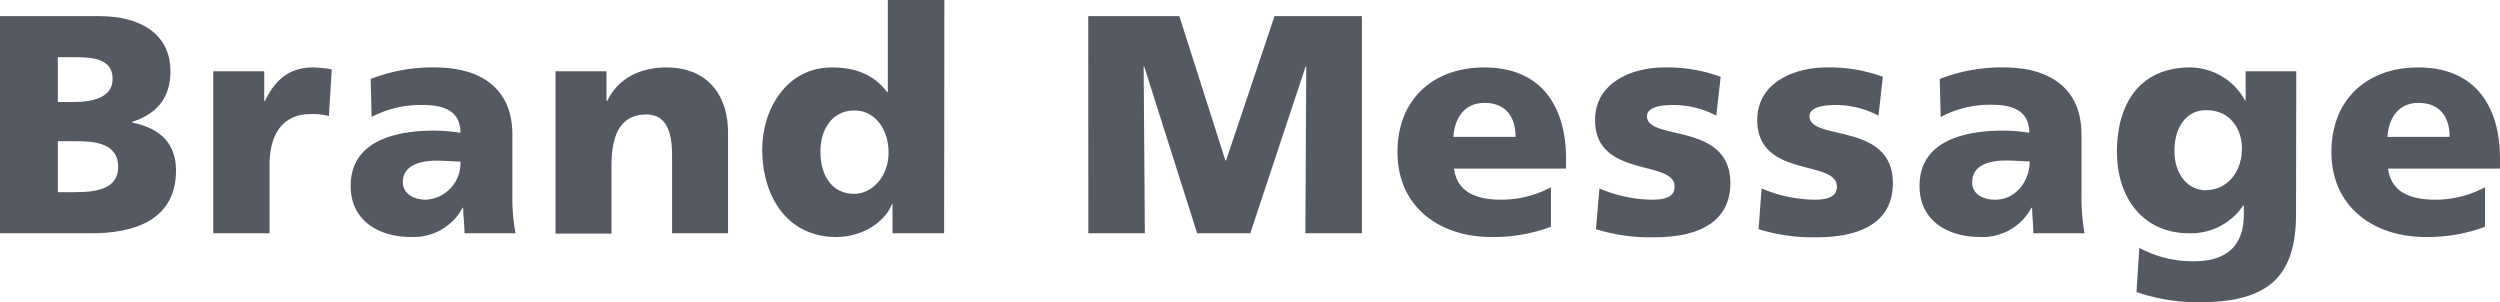
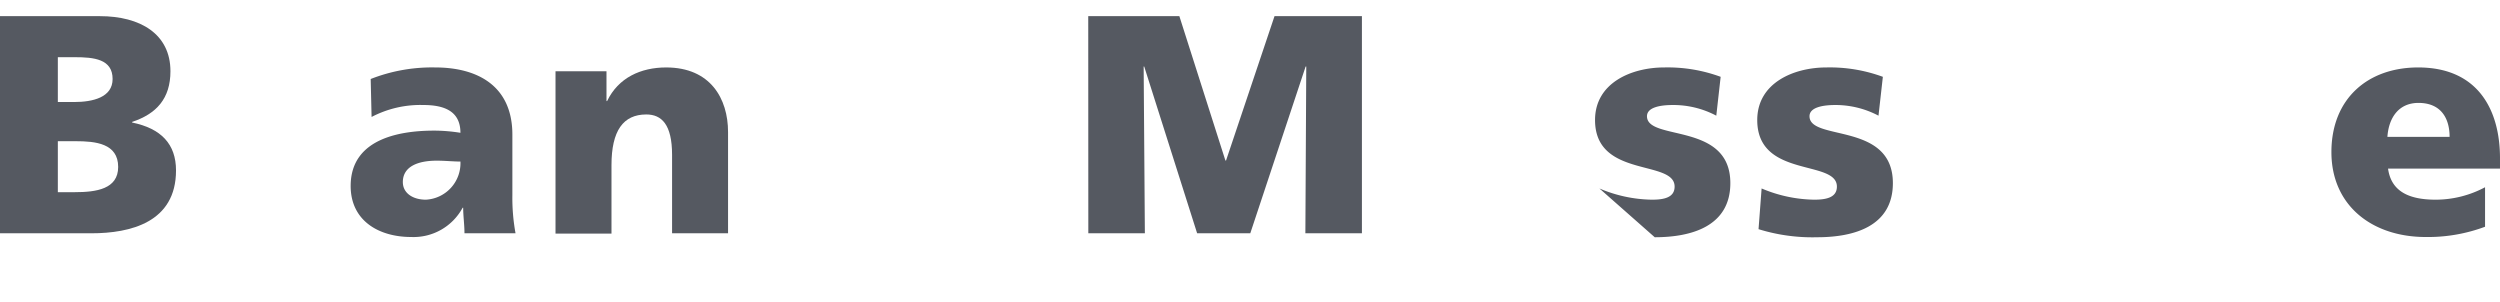
<svg xmlns="http://www.w3.org/2000/svg" viewBox="0 0 309.49 37.42">
  <defs>
    <style>.cls-1{fill:#555961;}</style>
  </defs>
  <title>txt_brand_message</title>
  <g id="レイヤー_2" data-name="レイヤー 2">
    <g id="レイヤー_1-2" data-name="レイヤー 1">
      <path class="cls-1" d="M0,2H12.36c5,0,8.74,2.2,8.74,6.82,0,3.38-1.73,5.27-4.74,6.27v.08c3.58.73,5.43,2.66,5.43,5.93,0,6.43-5.66,7.78-10.47,7.78H0ZM7.16,12.63h2c2.35,0,4.78-.58,4.78-2.85,0-2.47-2.31-2.7-4.7-2.7H7.16Zm0,11.16H9.28c2.62,0,5.35-.38,5.35-3.12,0-2.92-2.81-3.19-5.27-3.19H7.16Z" />
-       <path class="cls-1" d="M40.72,14.36a8,8,0,0,0-2.35-.23c-3.23,0-5,2.35-5,6.27v8.48H26.4V8.82h6.31v3.69h.08C34,10,35.72,8.35,38.72,8.35a14.15,14.15,0,0,1,2.35.24Z" />
      <path class="cls-1" d="M57.5,28.88c0-1.08-.16-2.12-.16-3.16h-.07a6.9,6.9,0,0,1-6.36,3.62c-4,0-7.5-2-7.5-6.32,0-6.12,6.66-6.85,10.35-6.85a20.88,20.88,0,0,1,3.24.27C57,13.71,54.92,13,52.41,13A13,13,0,0,0,46,14.48l-.11-4.7a20.73,20.73,0,0,1,8-1.43c5.12,0,9.54,2.2,9.54,8.32v7.47a24.46,24.46,0,0,0,.39,4.74Zm-4.78-4.16A4.52,4.52,0,0,0,57,20c-.89,0-1.89-.11-2.93-.11-2.35,0-4.2.73-4.2,2.65C49.87,23.91,51.11,24.72,52.72,24.72Z" />
      <path class="cls-1" d="M68.77,8.82h6.31v3.69h.08c1.38-2.88,4.16-4.16,7.31-4.16,5.47,0,7.66,3.85,7.66,8V28.88H83.2V19.17c0-3.77-1.3-5-3.19-5-2.85,0-4.31,2-4.31,6.27v8.48H68.77Z" />
-       <path class="cls-1" d="M116.88,28.88h-6.39V25.29h-.08c-.88,2.24-3.69,4.05-6.89,4.05-6,0-9.16-4.93-9.16-10.86,0-4.93,3-10.13,8.58-10.13,2.78,0,5.12.74,6.89,3.05h.08V0h7ZM105.72,24C108,24,110,21.83,110,18.9s-1.69-5.23-4.23-5.23c-2.7,0-4.2,2.31-4.2,5C101.52,21.83,103.1,24,105.72,24Z" />
      <path class="cls-1" d="M134.72,2H146l5.7,17.87h.08l6-17.87H168.6V28.88h-7l.11-20.64h-.08l-6.85,20.64H148.2L141.65,8.24h-.07l.15,20.64h-7Z" />
-       <path class="cls-1" d="M180,20.87c.38,2.77,2.5,3.85,5.89,3.85A13,13,0,0,0,192,23.18v4.89a20.18,20.18,0,0,1-7.35,1.27C178,29.34,173,25.45,173,18.83s4.51-10.48,10.74-10.48c7.43,0,10.13,5.28,10.13,11.25v1.27Zm7.62-3.93c0-2.31-1.08-4.2-3.85-4.2-2.5,0-3.69,1.89-3.85,4.2Z" />
-       <path class="cls-1" d="M198,23.33a17.16,17.16,0,0,0,6.5,1.39c1.43,0,2.81-.23,2.81-1.62,0-3.39-9.85-1-9.85-8.24,0-4.62,4.54-6.51,8.55-6.51a19,19,0,0,1,7,1.16l-.54,4.81A11.37,11.37,0,0,0,207.08,13c-1.5,0-3.19.27-3.19,1.39,0,3.12,10.32.66,10.32,8.28,0,5.35-4.82,6.7-9.36,6.7a22.49,22.49,0,0,1-7.28-1Z" />
+       <path class="cls-1" d="M198,23.33a17.16,17.16,0,0,0,6.5,1.39c1.43,0,2.81-.23,2.81-1.62,0-3.39-9.85-1-9.85-8.24,0-4.62,4.54-6.51,8.55-6.51a19,19,0,0,1,7,1.16l-.54,4.81A11.37,11.37,0,0,0,207.08,13c-1.5,0-3.19.27-3.19,1.39,0,3.12,10.32.66,10.32,8.28,0,5.35-4.82,6.7-9.36,6.7Z" />
      <path class="cls-1" d="M218.08,23.33a17.26,17.26,0,0,0,6.51,1.39c1.42,0,2.81-.23,2.81-1.62,0-3.39-9.86-1-9.86-8.24,0-4.62,4.55-6.51,8.55-6.51a19,19,0,0,1,7,1.16l-.54,4.81A11.4,11.4,0,0,0,227.21,13c-1.5,0-3.2.27-3.2,1.39,0,3.12,10.32.66,10.32,8.28,0,5.35-4.81,6.7-9.36,6.7a22.46,22.46,0,0,1-7.27-1Z" />
-       <path class="cls-1" d="M251.72,28.88c0-1.08-.15-2.12-.15-3.16h-.08a6.88,6.88,0,0,1-6.35,3.62c-4,0-7.51-2-7.51-6.32,0-6.12,6.66-6.85,10.36-6.85a20.85,20.85,0,0,1,3.23.27c0-2.73-2.08-3.47-4.58-3.47a13,13,0,0,0-6.39,1.51l-.12-4.7a20.8,20.8,0,0,1,8-1.43c5.12,0,9.55,2.2,9.55,8.32v7.47a25.26,25.26,0,0,0,.38,4.74ZM247,24.72c2.61,0,4.27-2.39,4.27-4.74-.89,0-1.89-.11-2.93-.11-2.34,0-4.19.73-4.19,2.65C244.1,23.91,245.33,24.72,247,24.72Z" />
-       <path class="cls-1" d="M284.24,26.53c0,8.24-4,10.89-12.09,10.89a23.3,23.3,0,0,1-7.66-1.27l.35-5.47a13.8,13.8,0,0,0,6.78,1.66c4,0,6.16-1.89,6.16-5.81V25.45h-.08A7.83,7.83,0,0,1,271,28.88c-5.5,0-8.93-4.16-8.93-10.09s2.81-10.44,9.05-10.44a7.82,7.82,0,0,1,6.81,4.09H278V8.82h6.27Zm-11.12-3c2.46,0,4.42-2.08,4.42-5.16,0-2.23-1.31-4.73-4.42-4.73-2.58,0-3.93,2.27-3.93,5C269.19,21.79,271,23.56,273.12,23.56Z" />
      <path class="cls-1" d="M295.63,20.87c.38,2.77,2.5,3.85,5.89,3.85a13,13,0,0,0,6.12-1.54v4.89a20.18,20.18,0,0,1-7.35,1.27c-6.63,0-11.67-3.89-11.67-10.51s4.51-10.48,10.74-10.48c7.43,0,10.13,5.28,10.13,11.25v1.27Zm7.62-3.93c0-2.31-1.08-4.2-3.85-4.2-2.5,0-3.69,1.89-3.85,4.2Z" />
    </g>
  </g>
</svg>